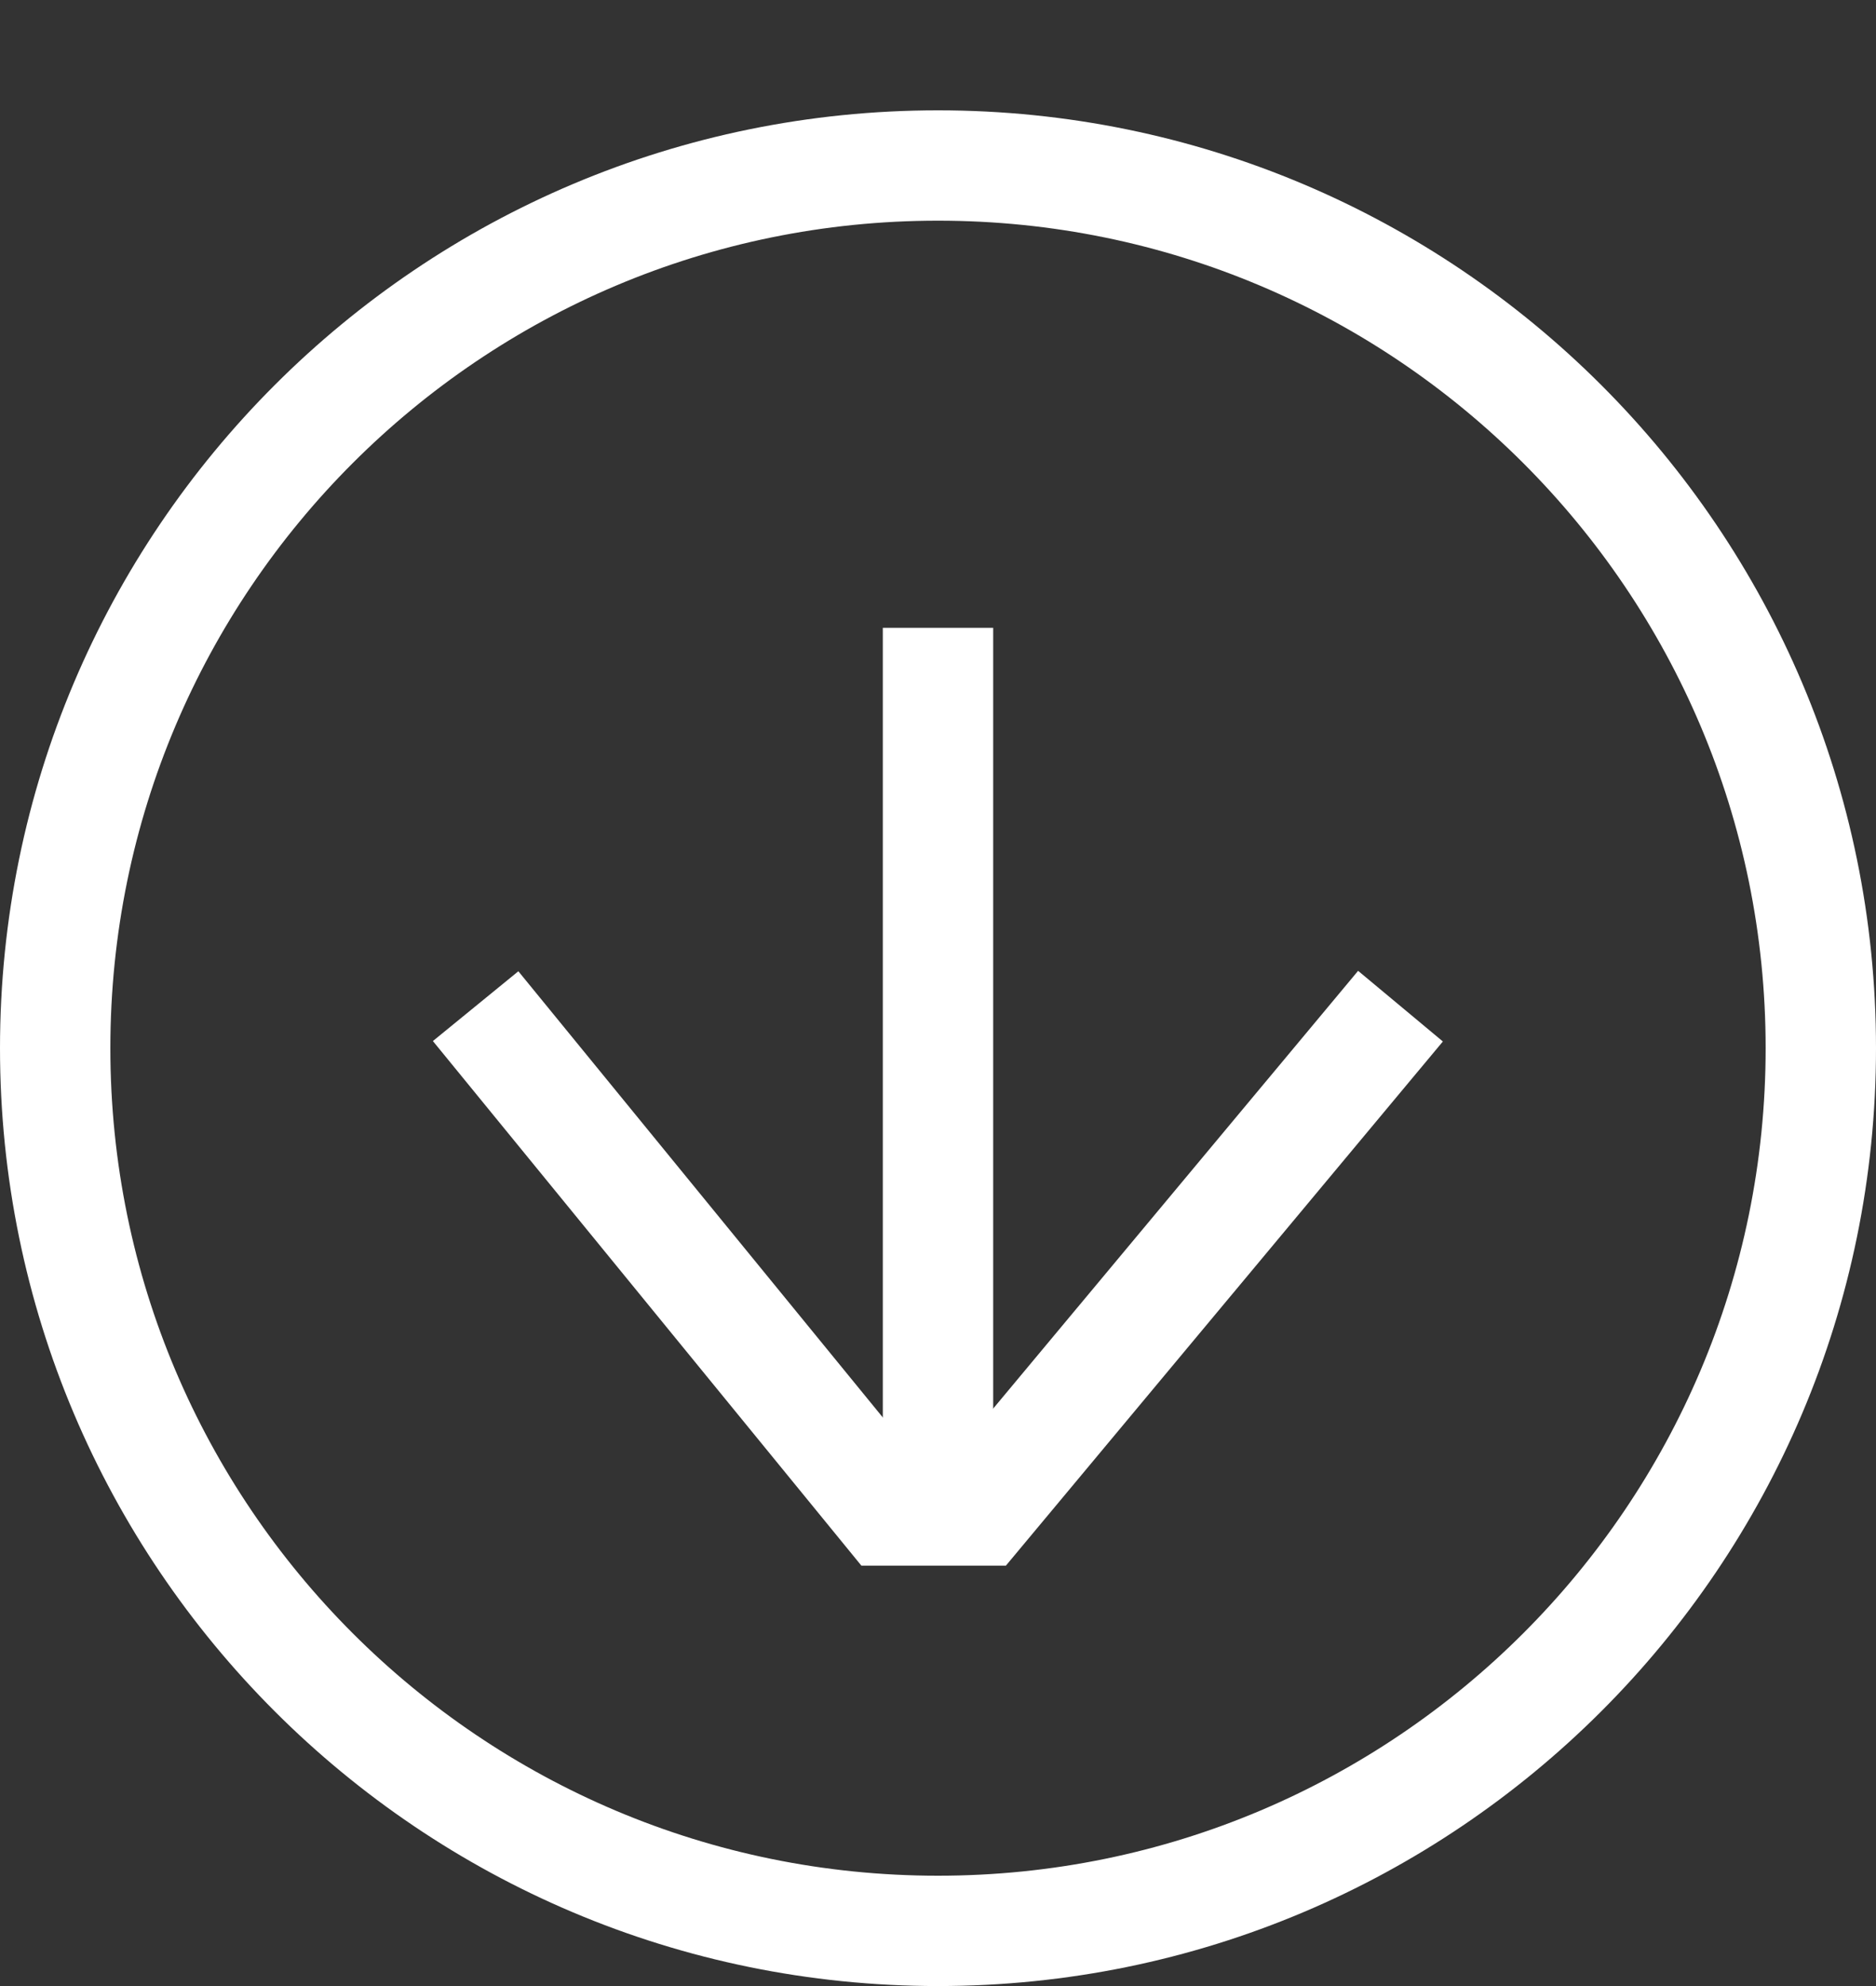
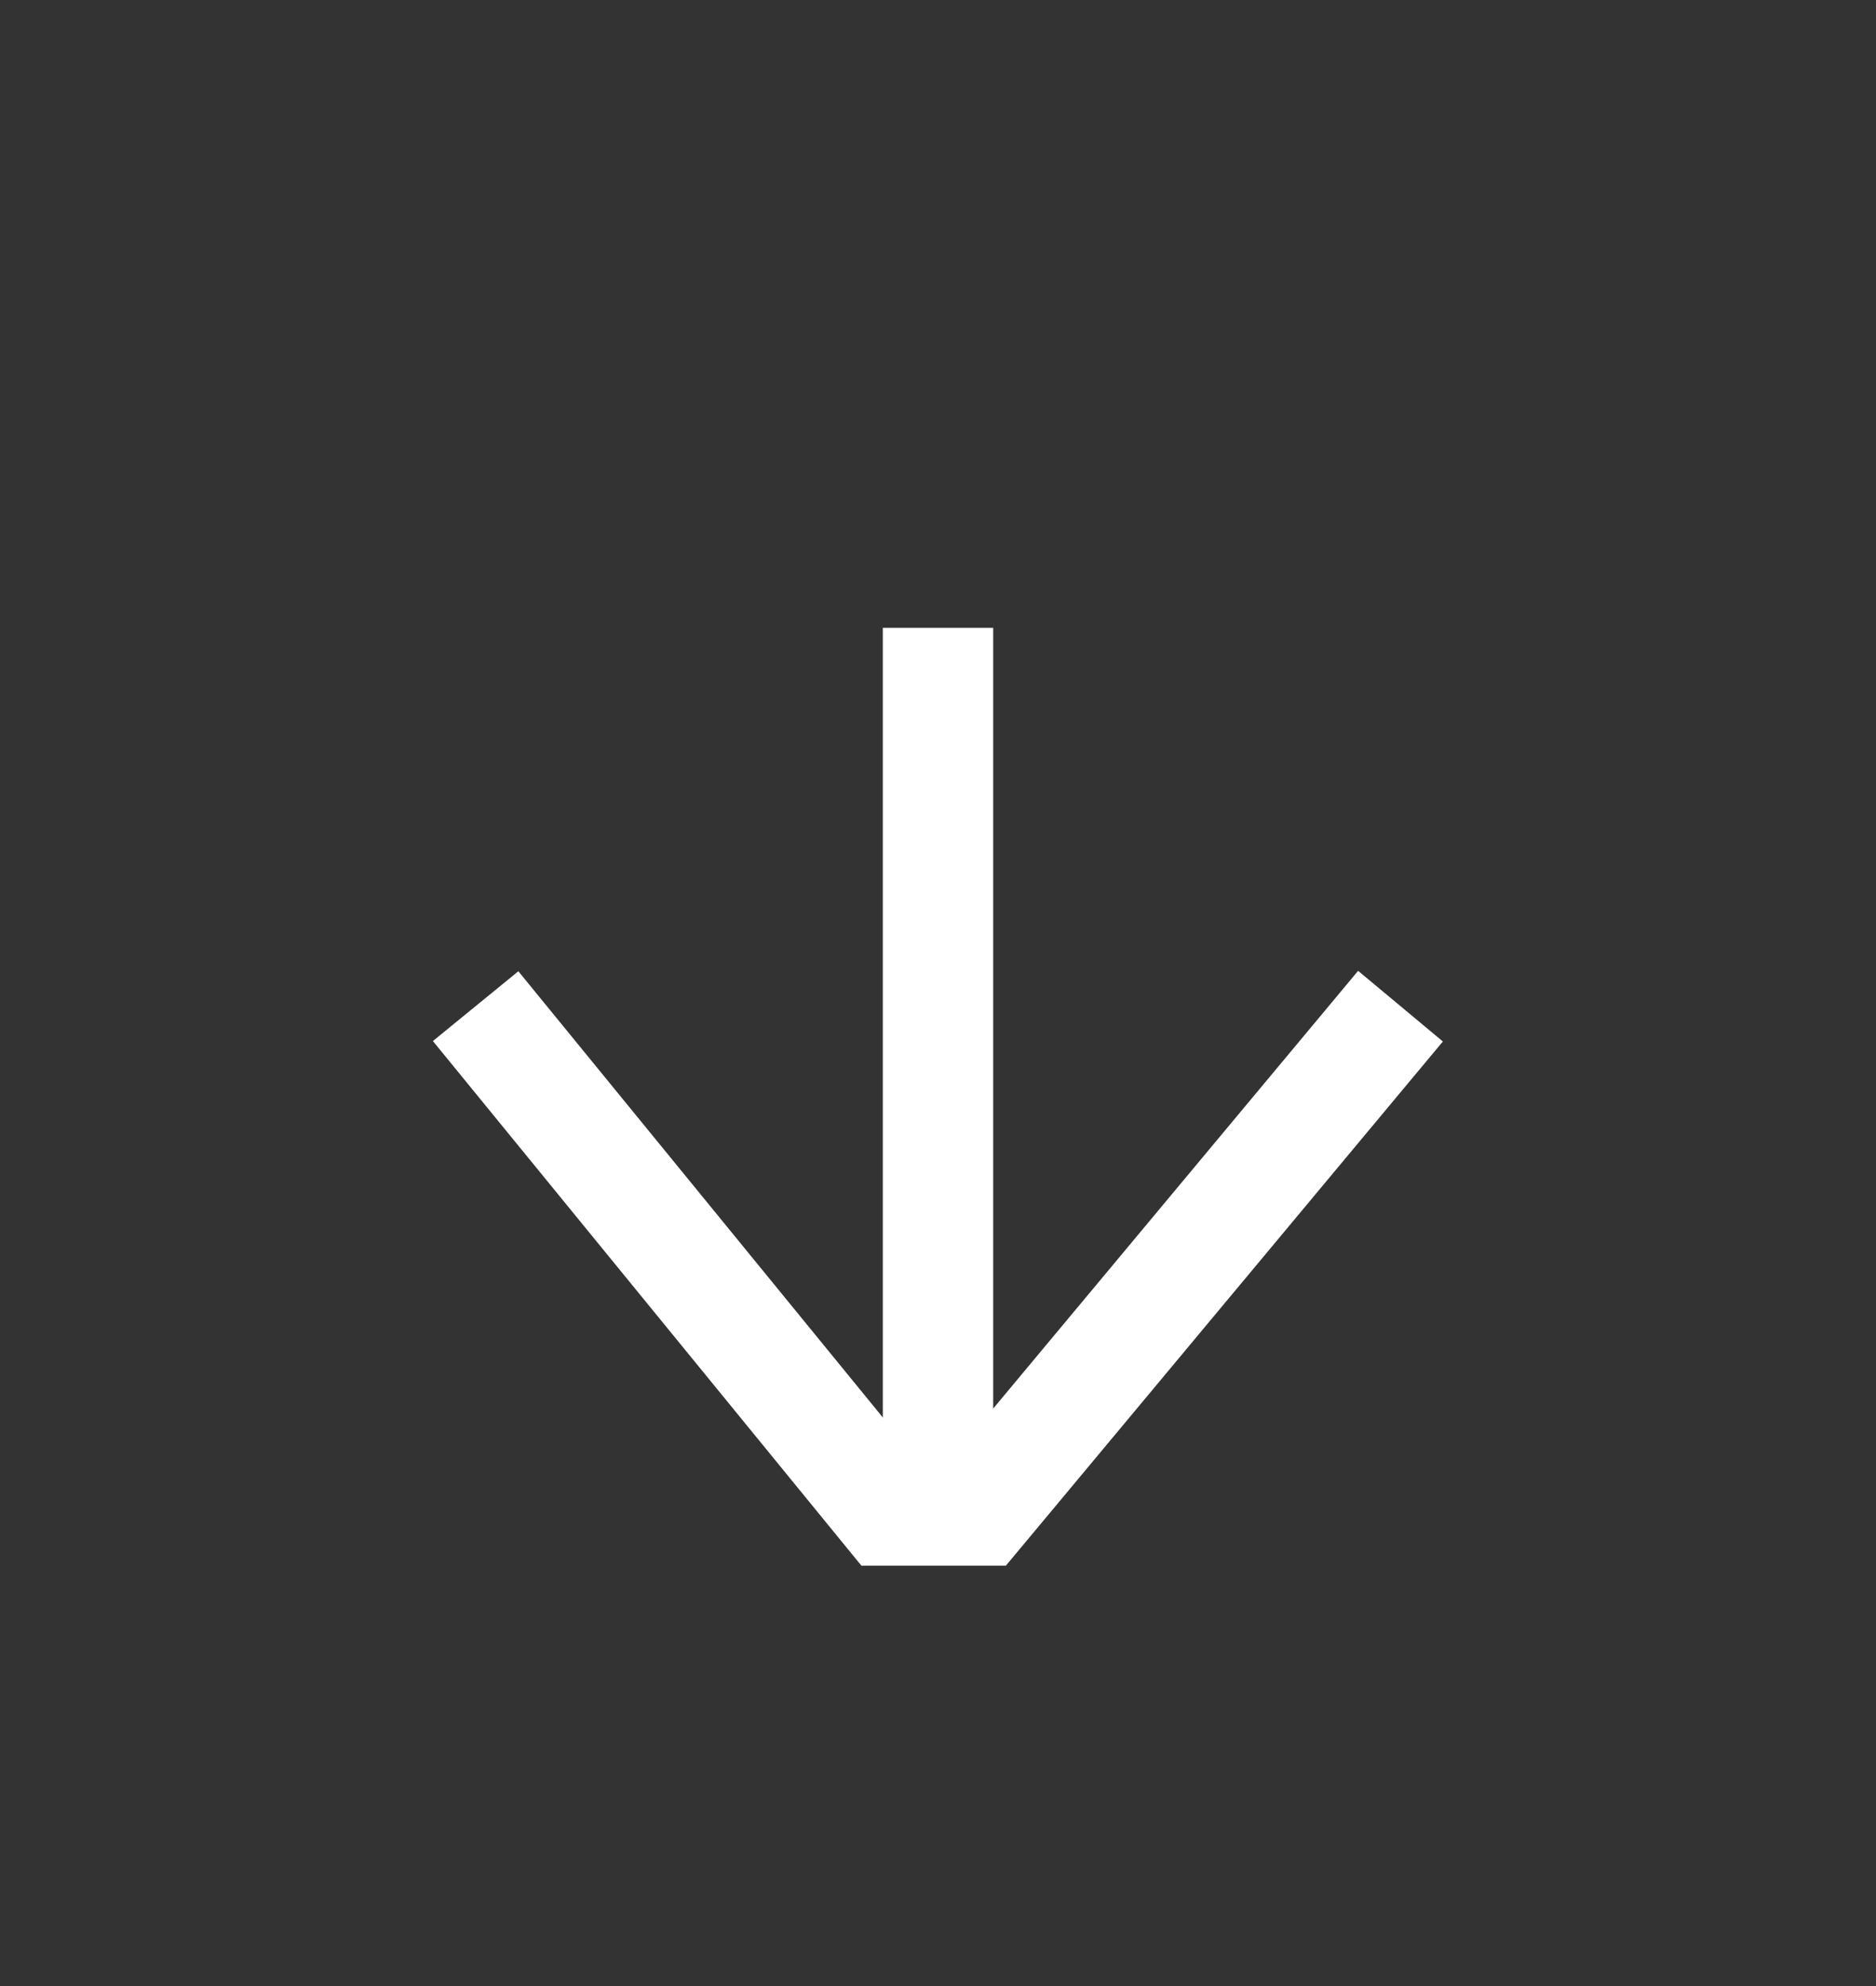
<svg xmlns="http://www.w3.org/2000/svg" width="17px" height="18px" viewBox="0 0 17 18" version="1.1">
  <rect x="0" y="0" width="17" height="18" fill="#333333" stroke="none" />
  <title>Download Icon White</title>
  <desc>Created with Sketch.</desc>
  <defs />
  <g id="Menu" stroke="none" stroke-width="1" fill="none" fill-rule="evenodd">
    <g id="Menu-HD" transform="translate(-1058, -431)" stroke="#ffffff">
      <g id="Secondary" transform="translate(1056, 319)">
        <g id="Links" transform="translate(0, 17)">
          <g id="Download-Icon-White" transform="translate(2, 96)">
            <g id="Download">
              <polyline id="Stroke-1" points="4.31 8.119 8.043 12.69 8.881 12.69 12.691 8.119" />
              <g id="Group-6">
-                 <path d="M8.5,0.5 C12.918,0.5 16.5,4.082 16.5,8.5 C16.5,12.918 12.918,16.5 8.5,16.5 C4.082,16.5 0.5,12.918 0.5,8.5 C0.5,4.082 4.082,0.5 8.5,0.5 Z" id="Stroke-2" />
                <path d="M8.5,4.69 L8.5,13.071" id="Stroke-4" />
              </g>
            </g>
          </g>
        </g>
      </g>
    </g>
  </g>
</svg>